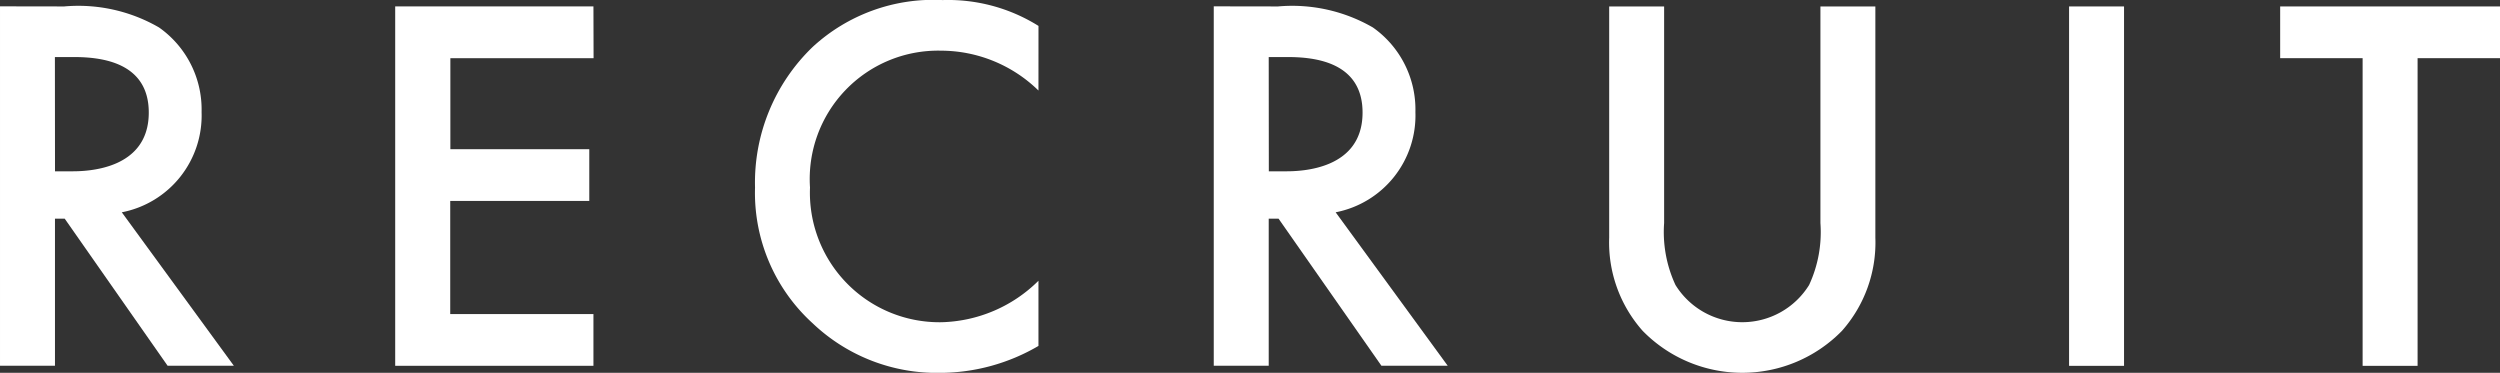
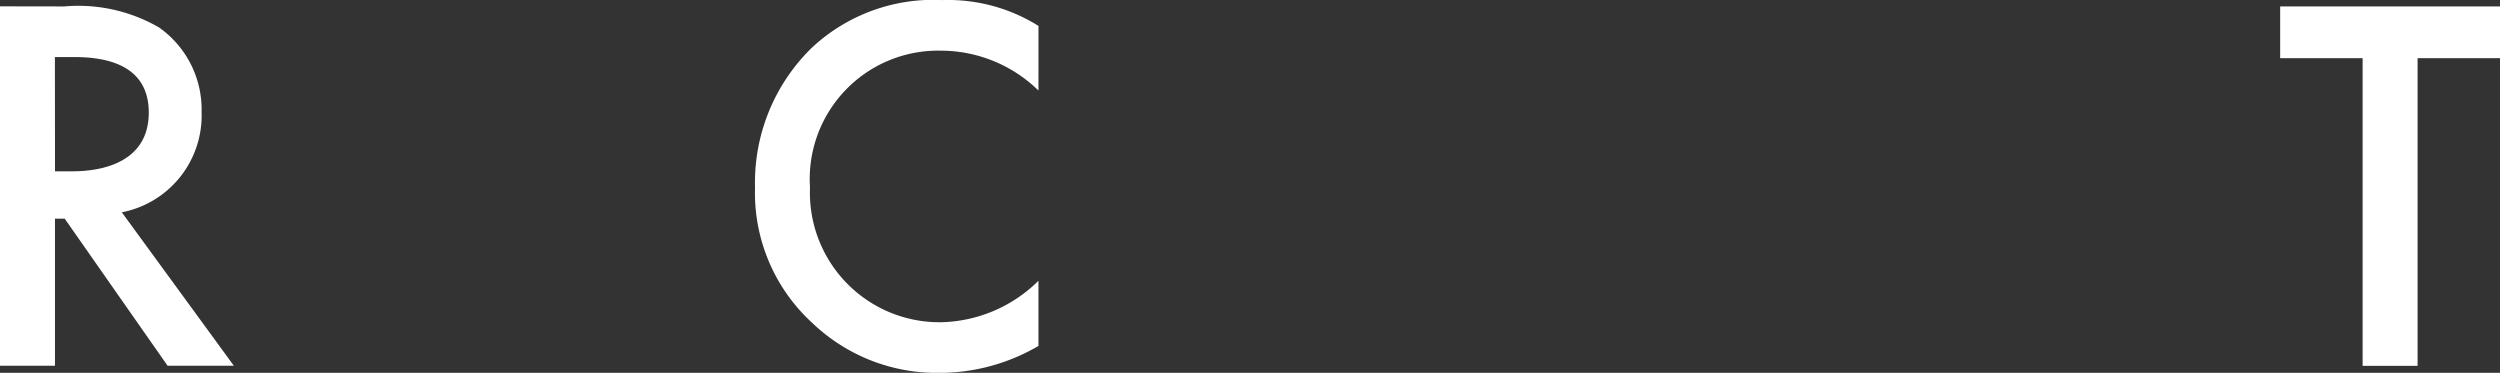
<svg xmlns="http://www.w3.org/2000/svg" width="73.318" height="10.934" viewBox="0 0 73.318 10.934">
  <rect x="0" y="0" width="73.318" height="10.934" fill="#333333" stroke="none" />
  <g id="Group_2823" data-name="Group 2823" style="isolation: isolate">
    <path id="Path_12886" data-name="Path 12886" d="M528.616,1112.955a4.723,4.723,0,0,1,2.782.616,2.941,2.941,0,0,1,1.249,2.481,2.892,2.892,0,0,1-2.34,2.94l3.286,4.5H531.65l-3.018-4.314h-.285v4.314h-1.612v-10.54Zm-.268,4.835h.505c.443,0,2.245-.047,2.245-1.723,0-1.486-1.407-1.628-2.2-1.628h-.553Z" transform="translate(-526.735 -1112.766)" fill="#fff" />
-     <path id="Path_12887" data-name="Path 12887" d="M542.826,1114.472h-4.2v2.67H542.7v1.517h-4.078v3.318h4.2v1.517h-5.814v-10.54h5.814Z" transform="translate(-525.418 -1112.766)" fill="#fff" />
    <path id="Path_12888" data-name="Path 12888" d="M554.675,1115.442a4.1,4.1,0,0,0-2.86-1.169,3.765,3.765,0,0,0-3.84,4.013,3.8,3.8,0,0,0,3.856,3.951,4.181,4.181,0,0,0,2.844-1.216v1.911a5.742,5.742,0,0,1-2.891.79,5.279,5.279,0,0,1-3.73-1.453,5.168,5.168,0,0,1-1.691-3.982,5.517,5.517,0,0,1,1.691-4.124,5.222,5.222,0,0,1,3.809-1.374,5,5,0,0,1,2.813.758Z" transform="translate(-524.22 -1112.787)" fill="#fff" />
-     <path id="Path_12889" data-name="Path 12889" d="M560.172,1112.955a4.726,4.726,0,0,1,2.782.616,2.942,2.942,0,0,1,1.248,2.481,2.892,2.892,0,0,1-2.339,2.94l3.286,4.5h-1.944l-3.017-4.314H559.9v4.314h-1.612v-10.54Zm-.269,4.835h.505c.443,0,2.244-.047,2.244-1.723,0-1.486-1.406-1.628-2.2-1.628H559.9Z" transform="translate(-522.692 -1112.766)" fill="#fff" />
-     <path id="Path_12890" data-name="Path 12890" d="M570.179,1112.955v6.353a3.682,3.682,0,0,0,.333,1.816,2.305,2.305,0,0,0,3.919,0,3.681,3.681,0,0,0,.332-1.816v-6.353h1.611v6.779a3.905,3.905,0,0,1-.979,2.734,4.086,4.086,0,0,1-5.846,0,3.9,3.9,0,0,1-.981-2.734v-6.779Z" transform="translate(-521.375 -1112.766)" fill="#fff" />
-     <path id="Path_12891" data-name="Path 12891" d="M582.135,1112.955v10.54h-1.612v-10.54Z" transform="translate(-519.843 -1112.766)" fill="#fff" />
    <path id="Path_12892" data-name="Path 12892" d="M590.041,1114.472v9.023h-1.612v-9.023h-2.418v-1.517h6.447v1.517Z" transform="translate(-519.14 -1112.766)" fill="#fff" />
  </g>
</svg>